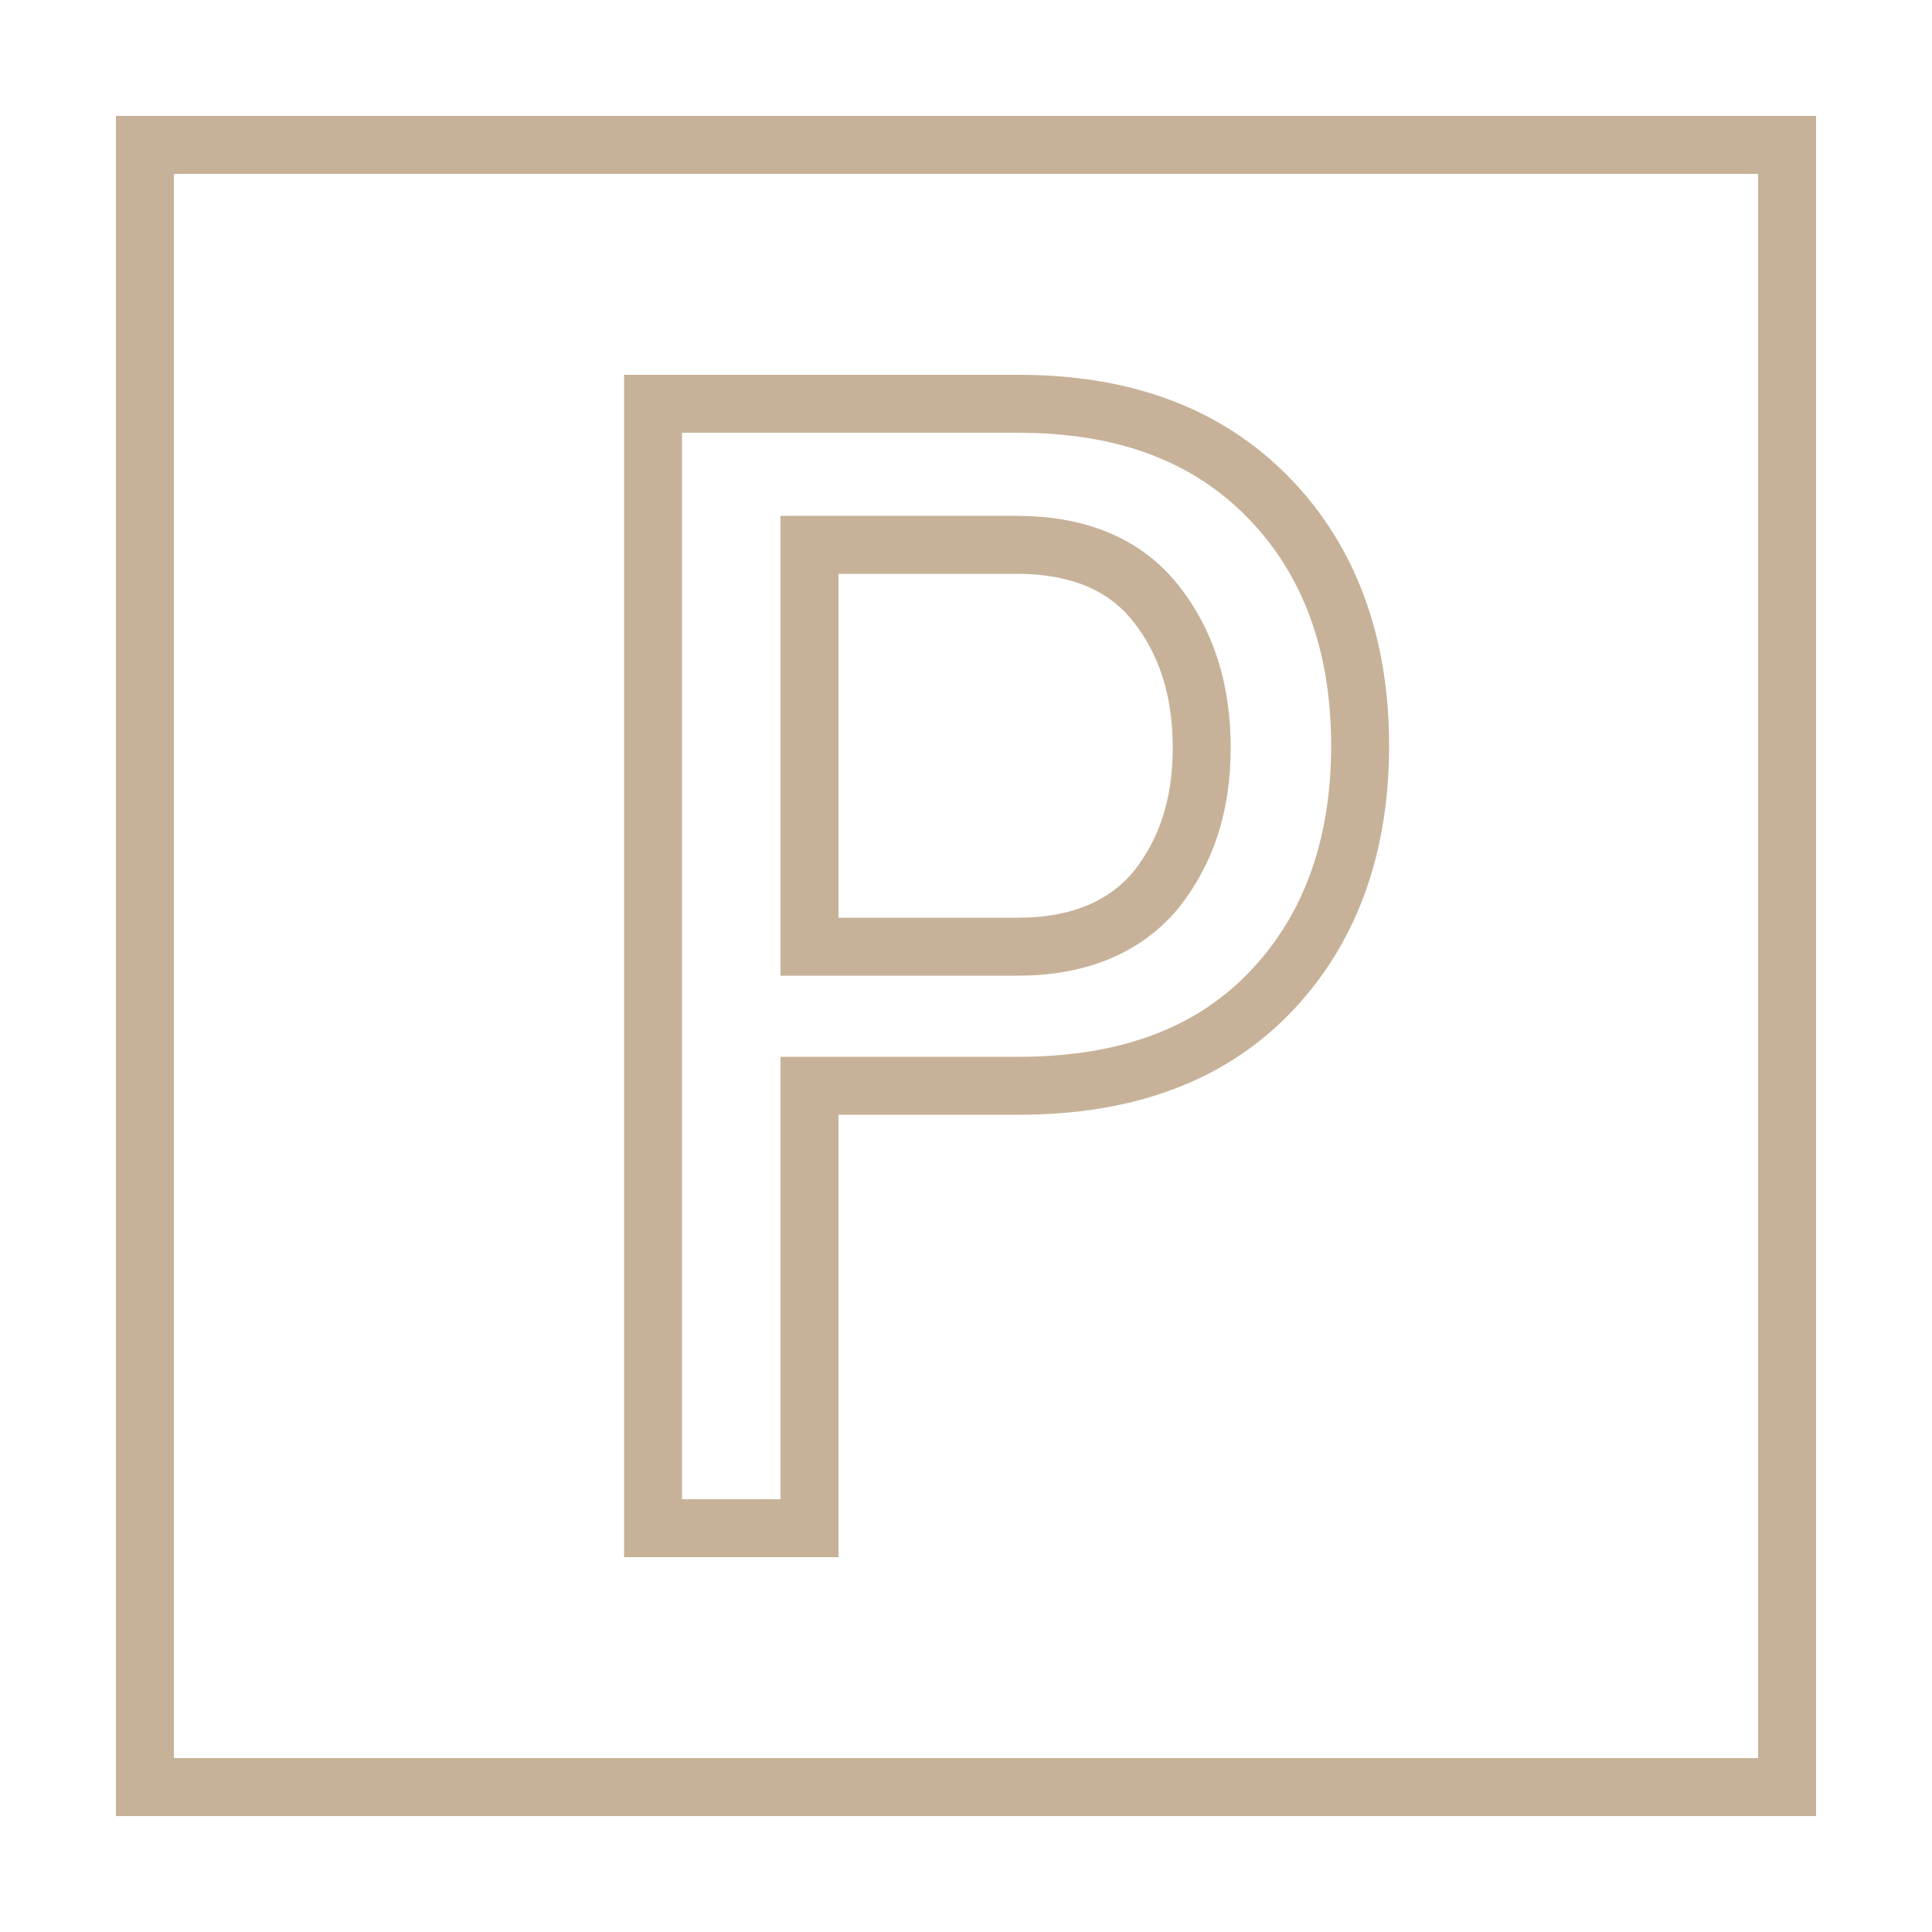
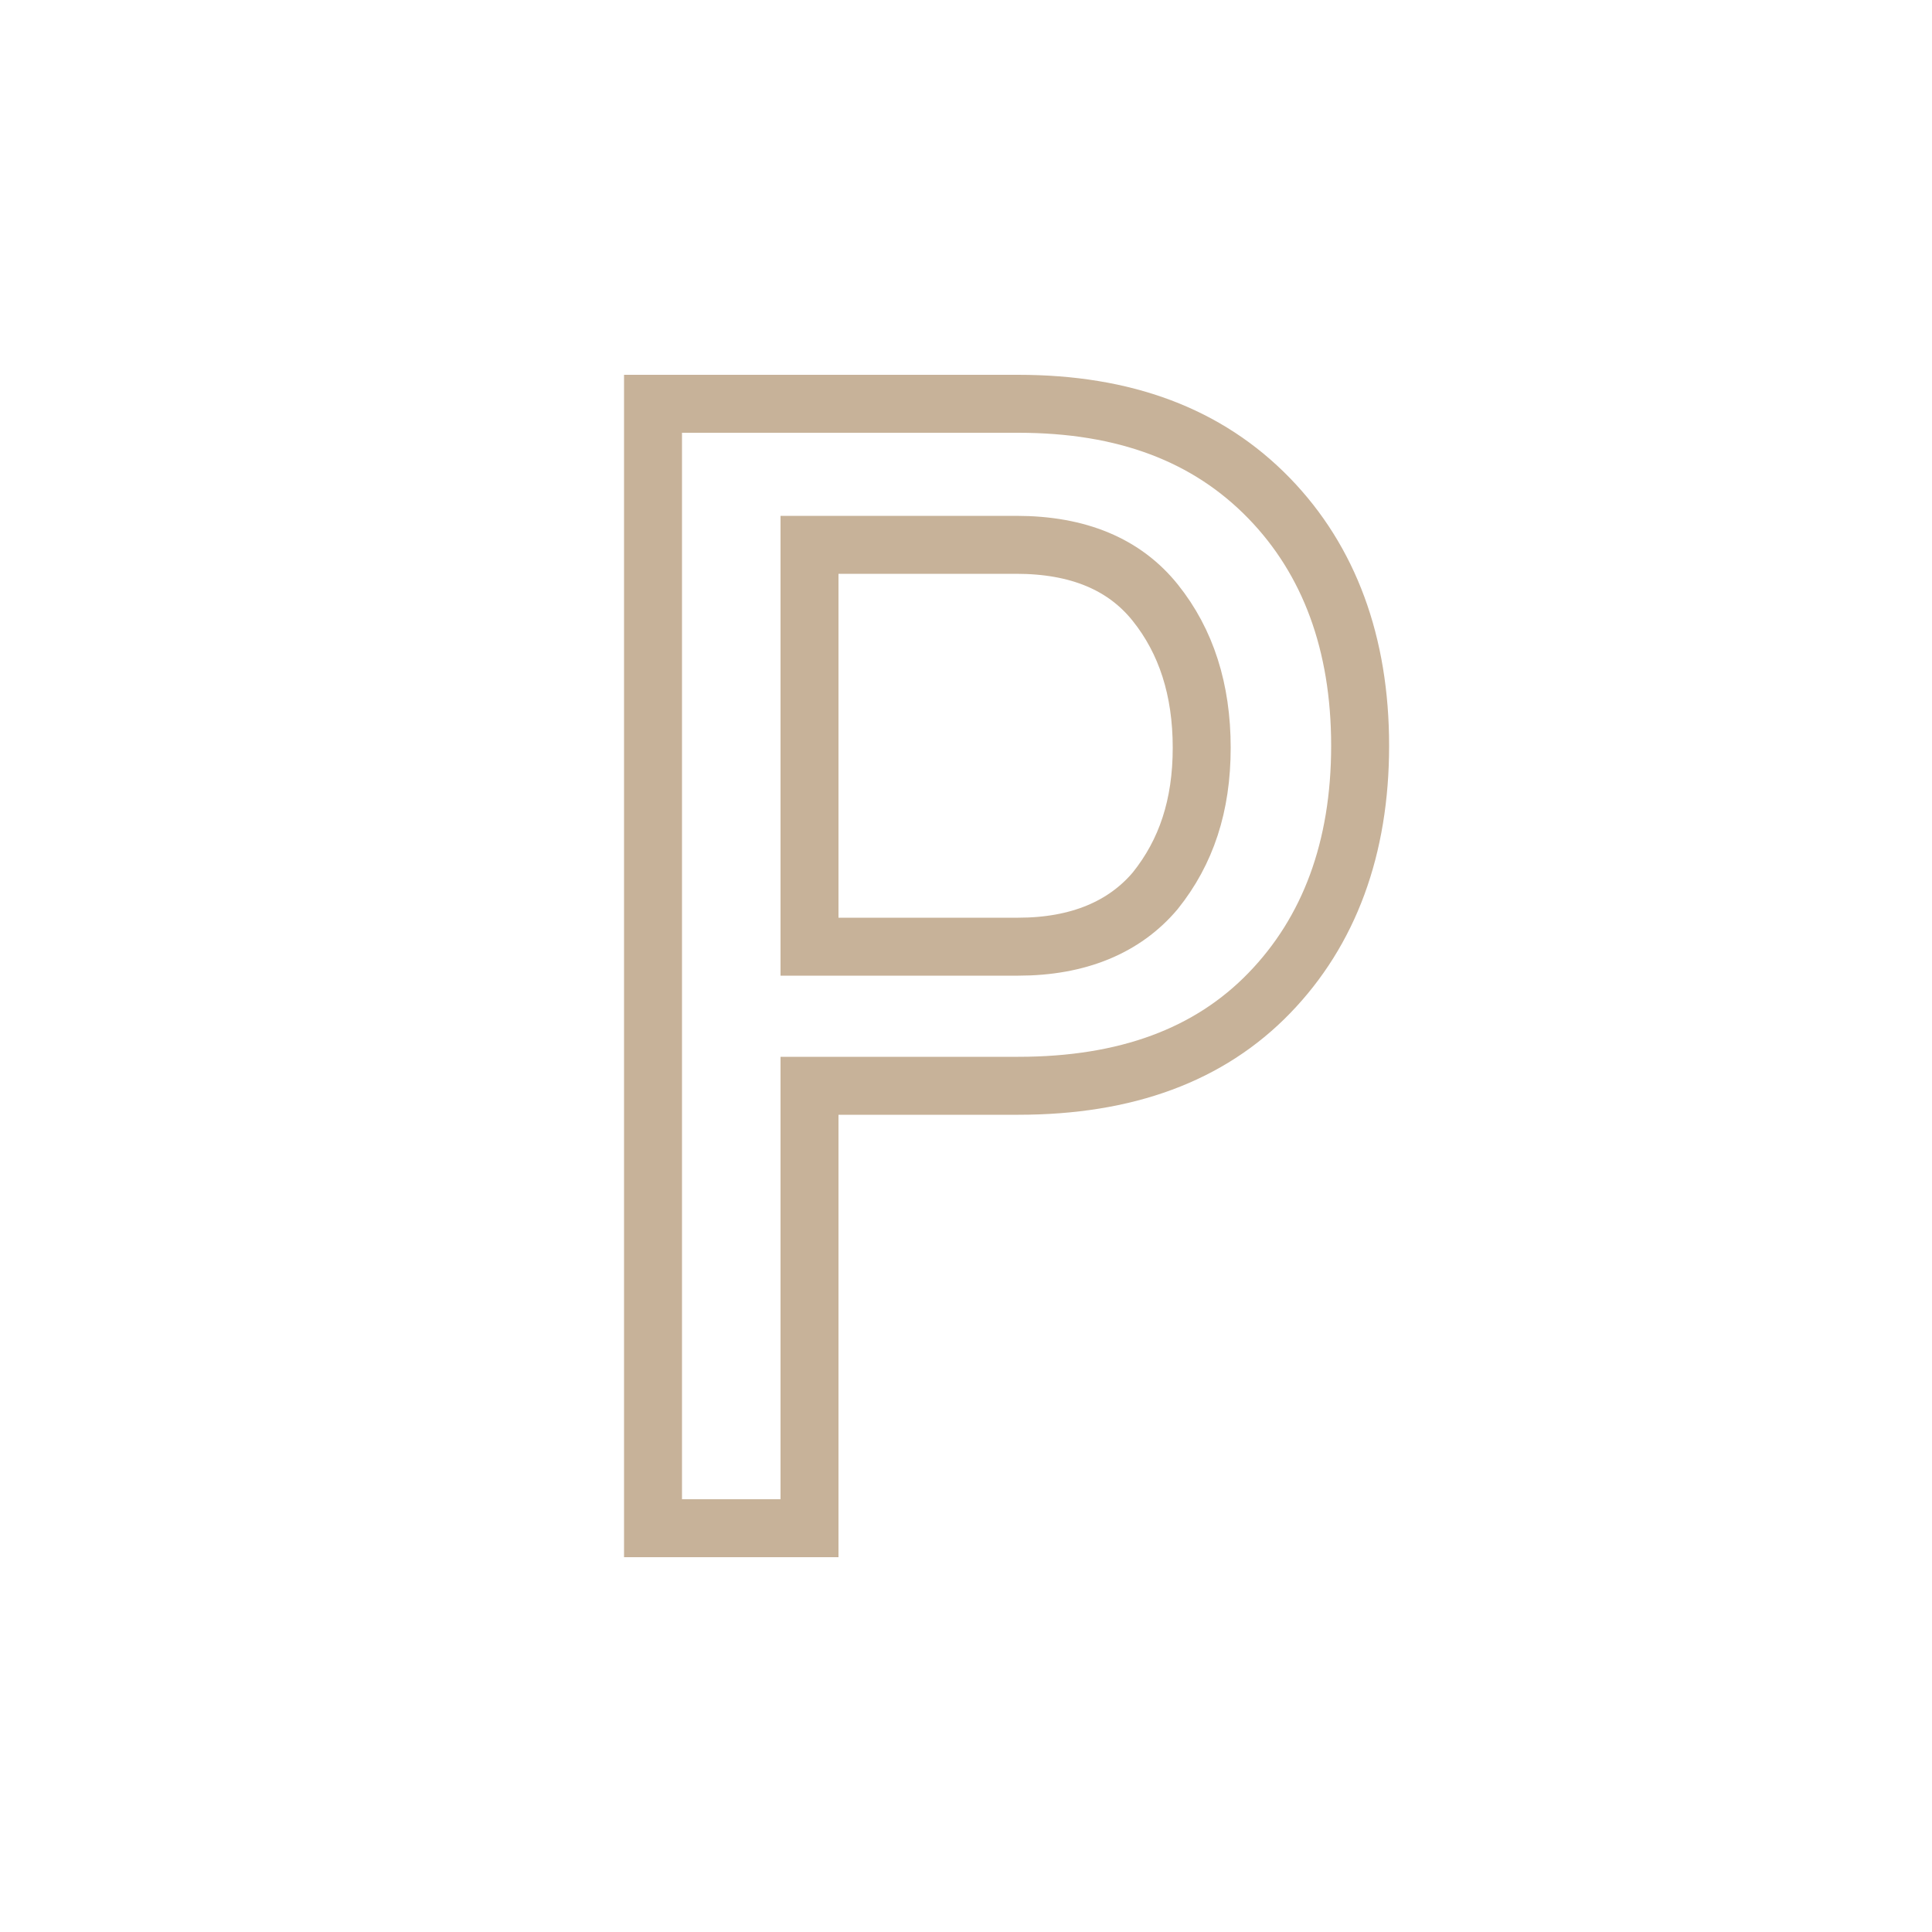
<svg xmlns="http://www.w3.org/2000/svg" version="1.1" id="Layer_1" x="0px" y="0px" viewBox="0 0 100 100" style="enable-background:new 0 0 100 100;" xml:space="preserve">
  <style type="text/css"> .st0{fill:none;stroke:#C7B299;stroke-width:3;stroke-miterlimit:10;} </style>
-   <rect x="7.5" y="7.5" class="st0" width="85" height="85" />
  <g>
    <path class="st0" d="M41.9,56.2v22.9h-8.1V20.9h18.9c5.5,0,9.8,1.6,13,4.9c3.1,3.2,4.7,7.5,4.7,12.8c0,5.3-1.6,9.6-4.7,12.8 c-3.1,3.2-7.4,4.8-13,4.8H41.9z M41.9,49h10.8c3.1,0,5.5-1,7.1-2.9c1.6-2,2.4-4.4,2.4-7.4c0-3-0.8-5.5-2.4-7.5c-1.6-2-4-3-7.2-3 H41.9V49z" />
  </g>
</svg>